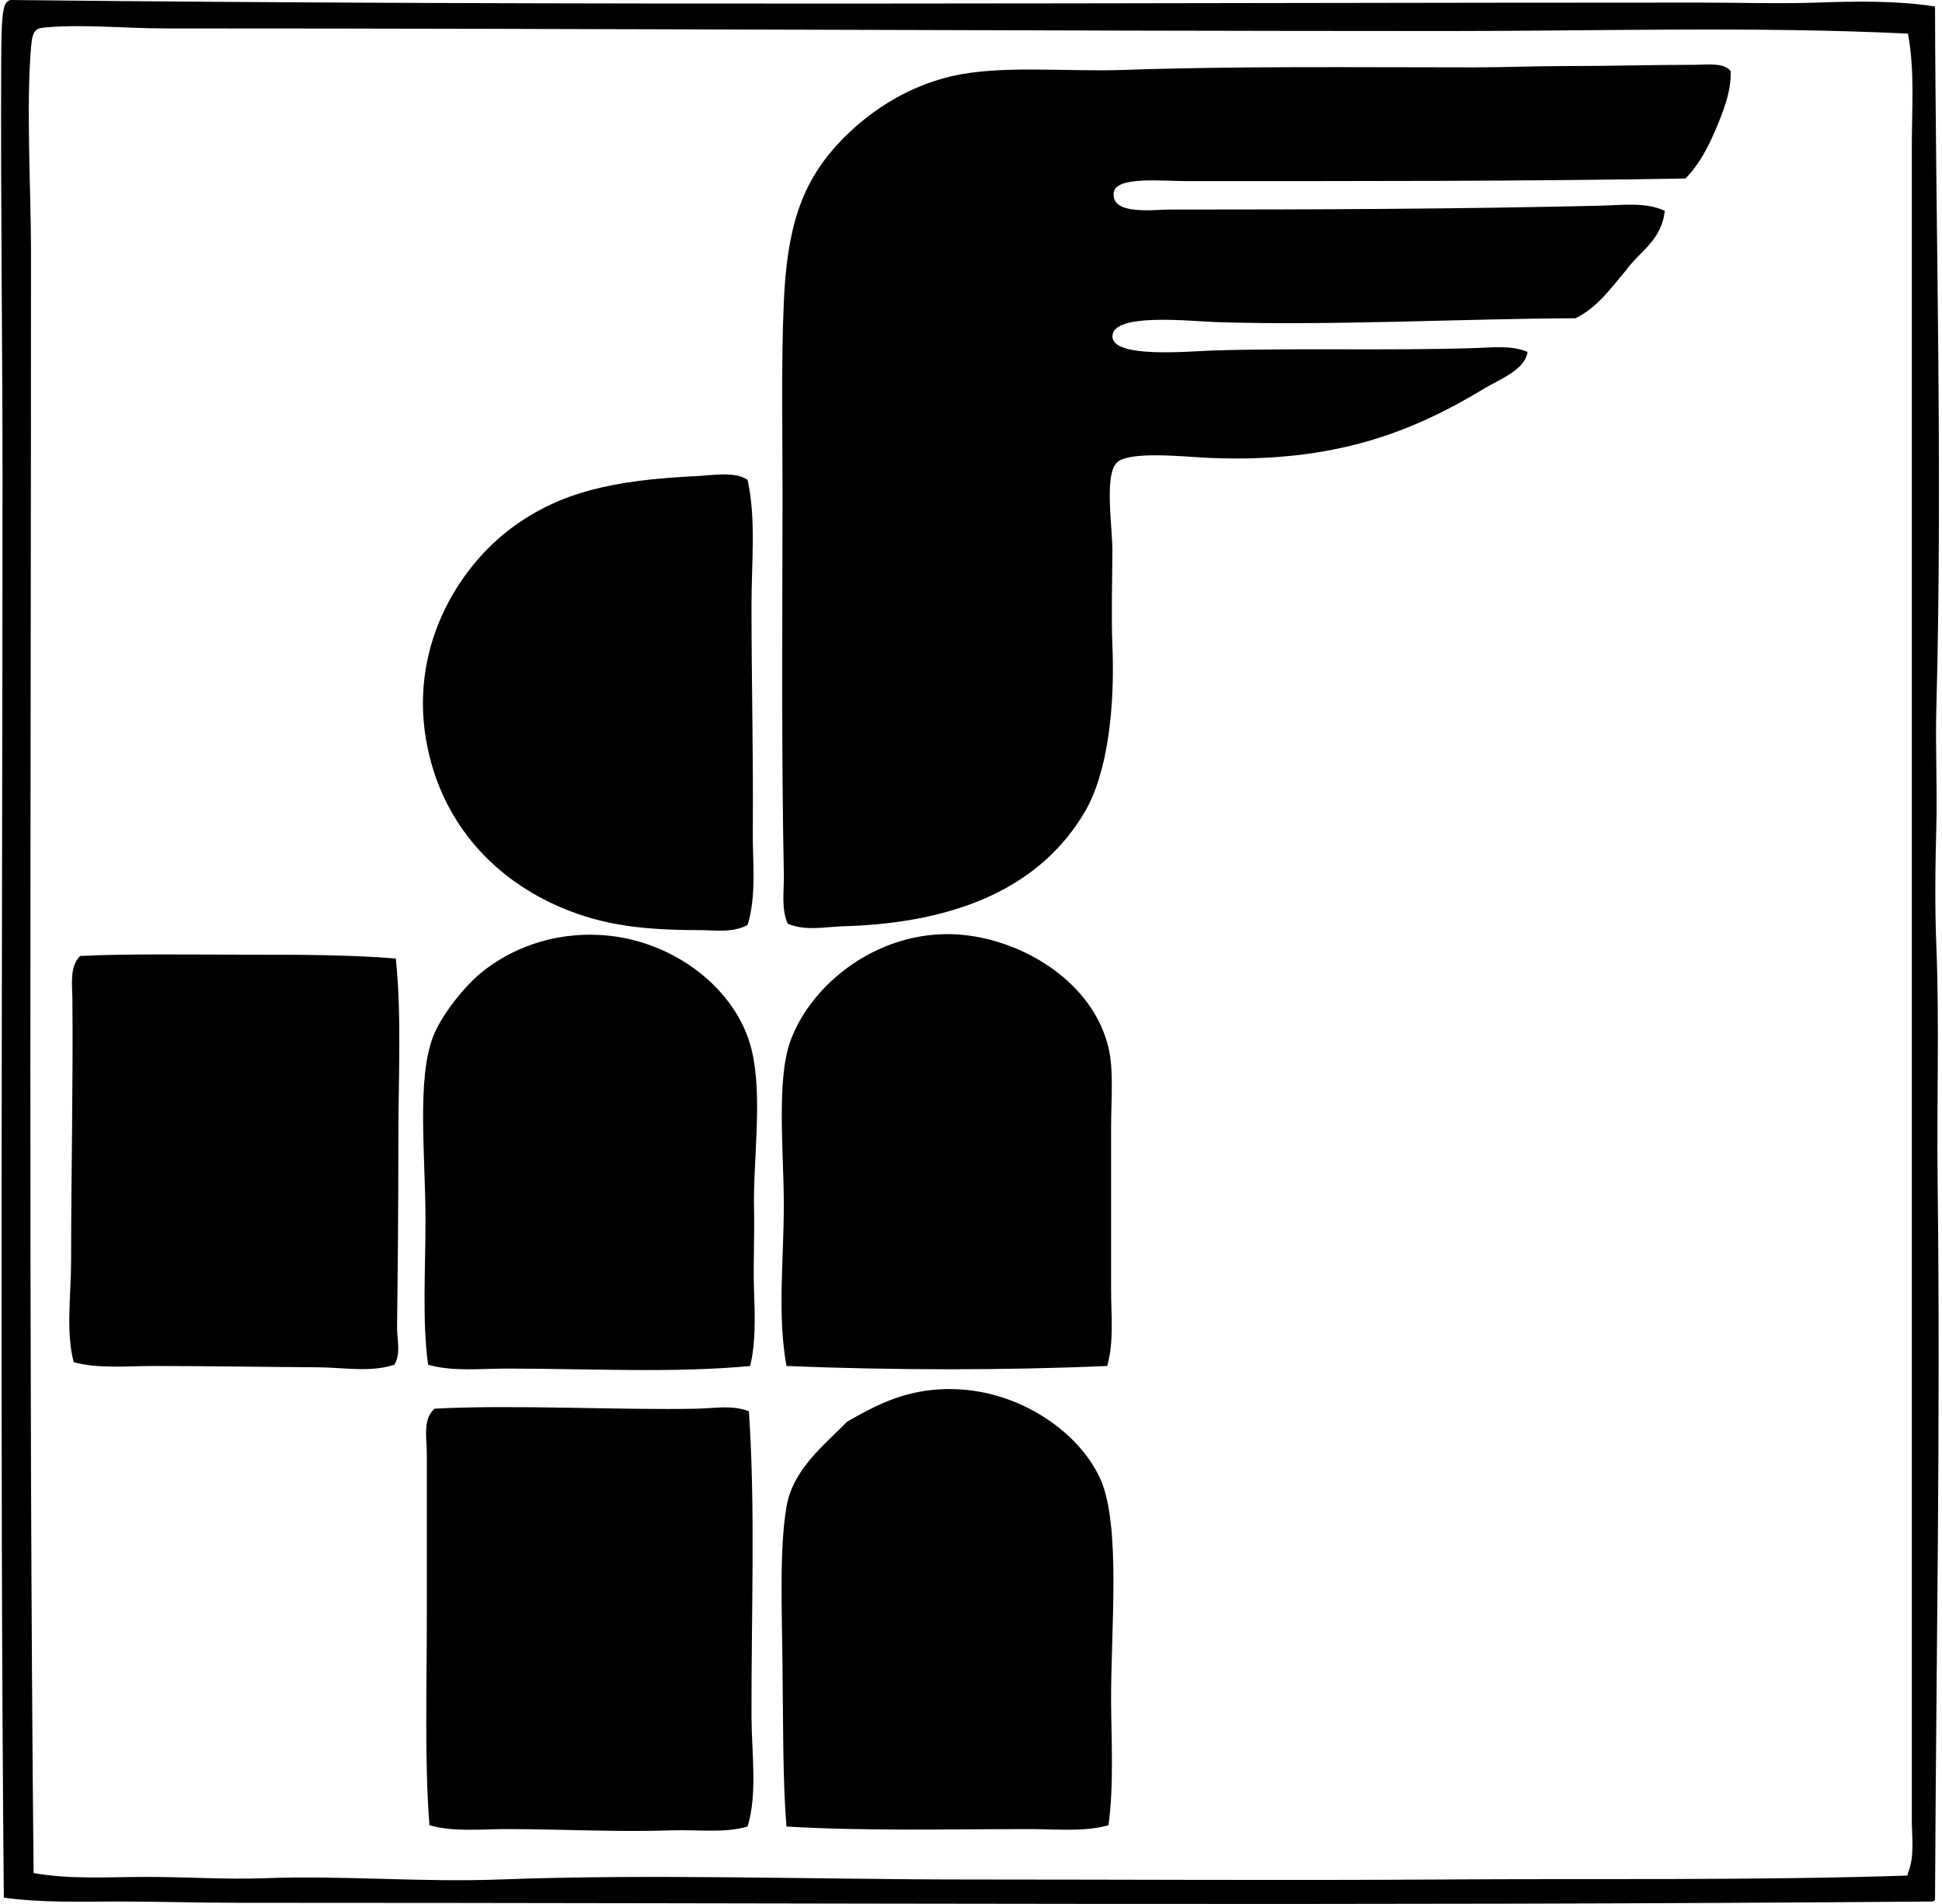
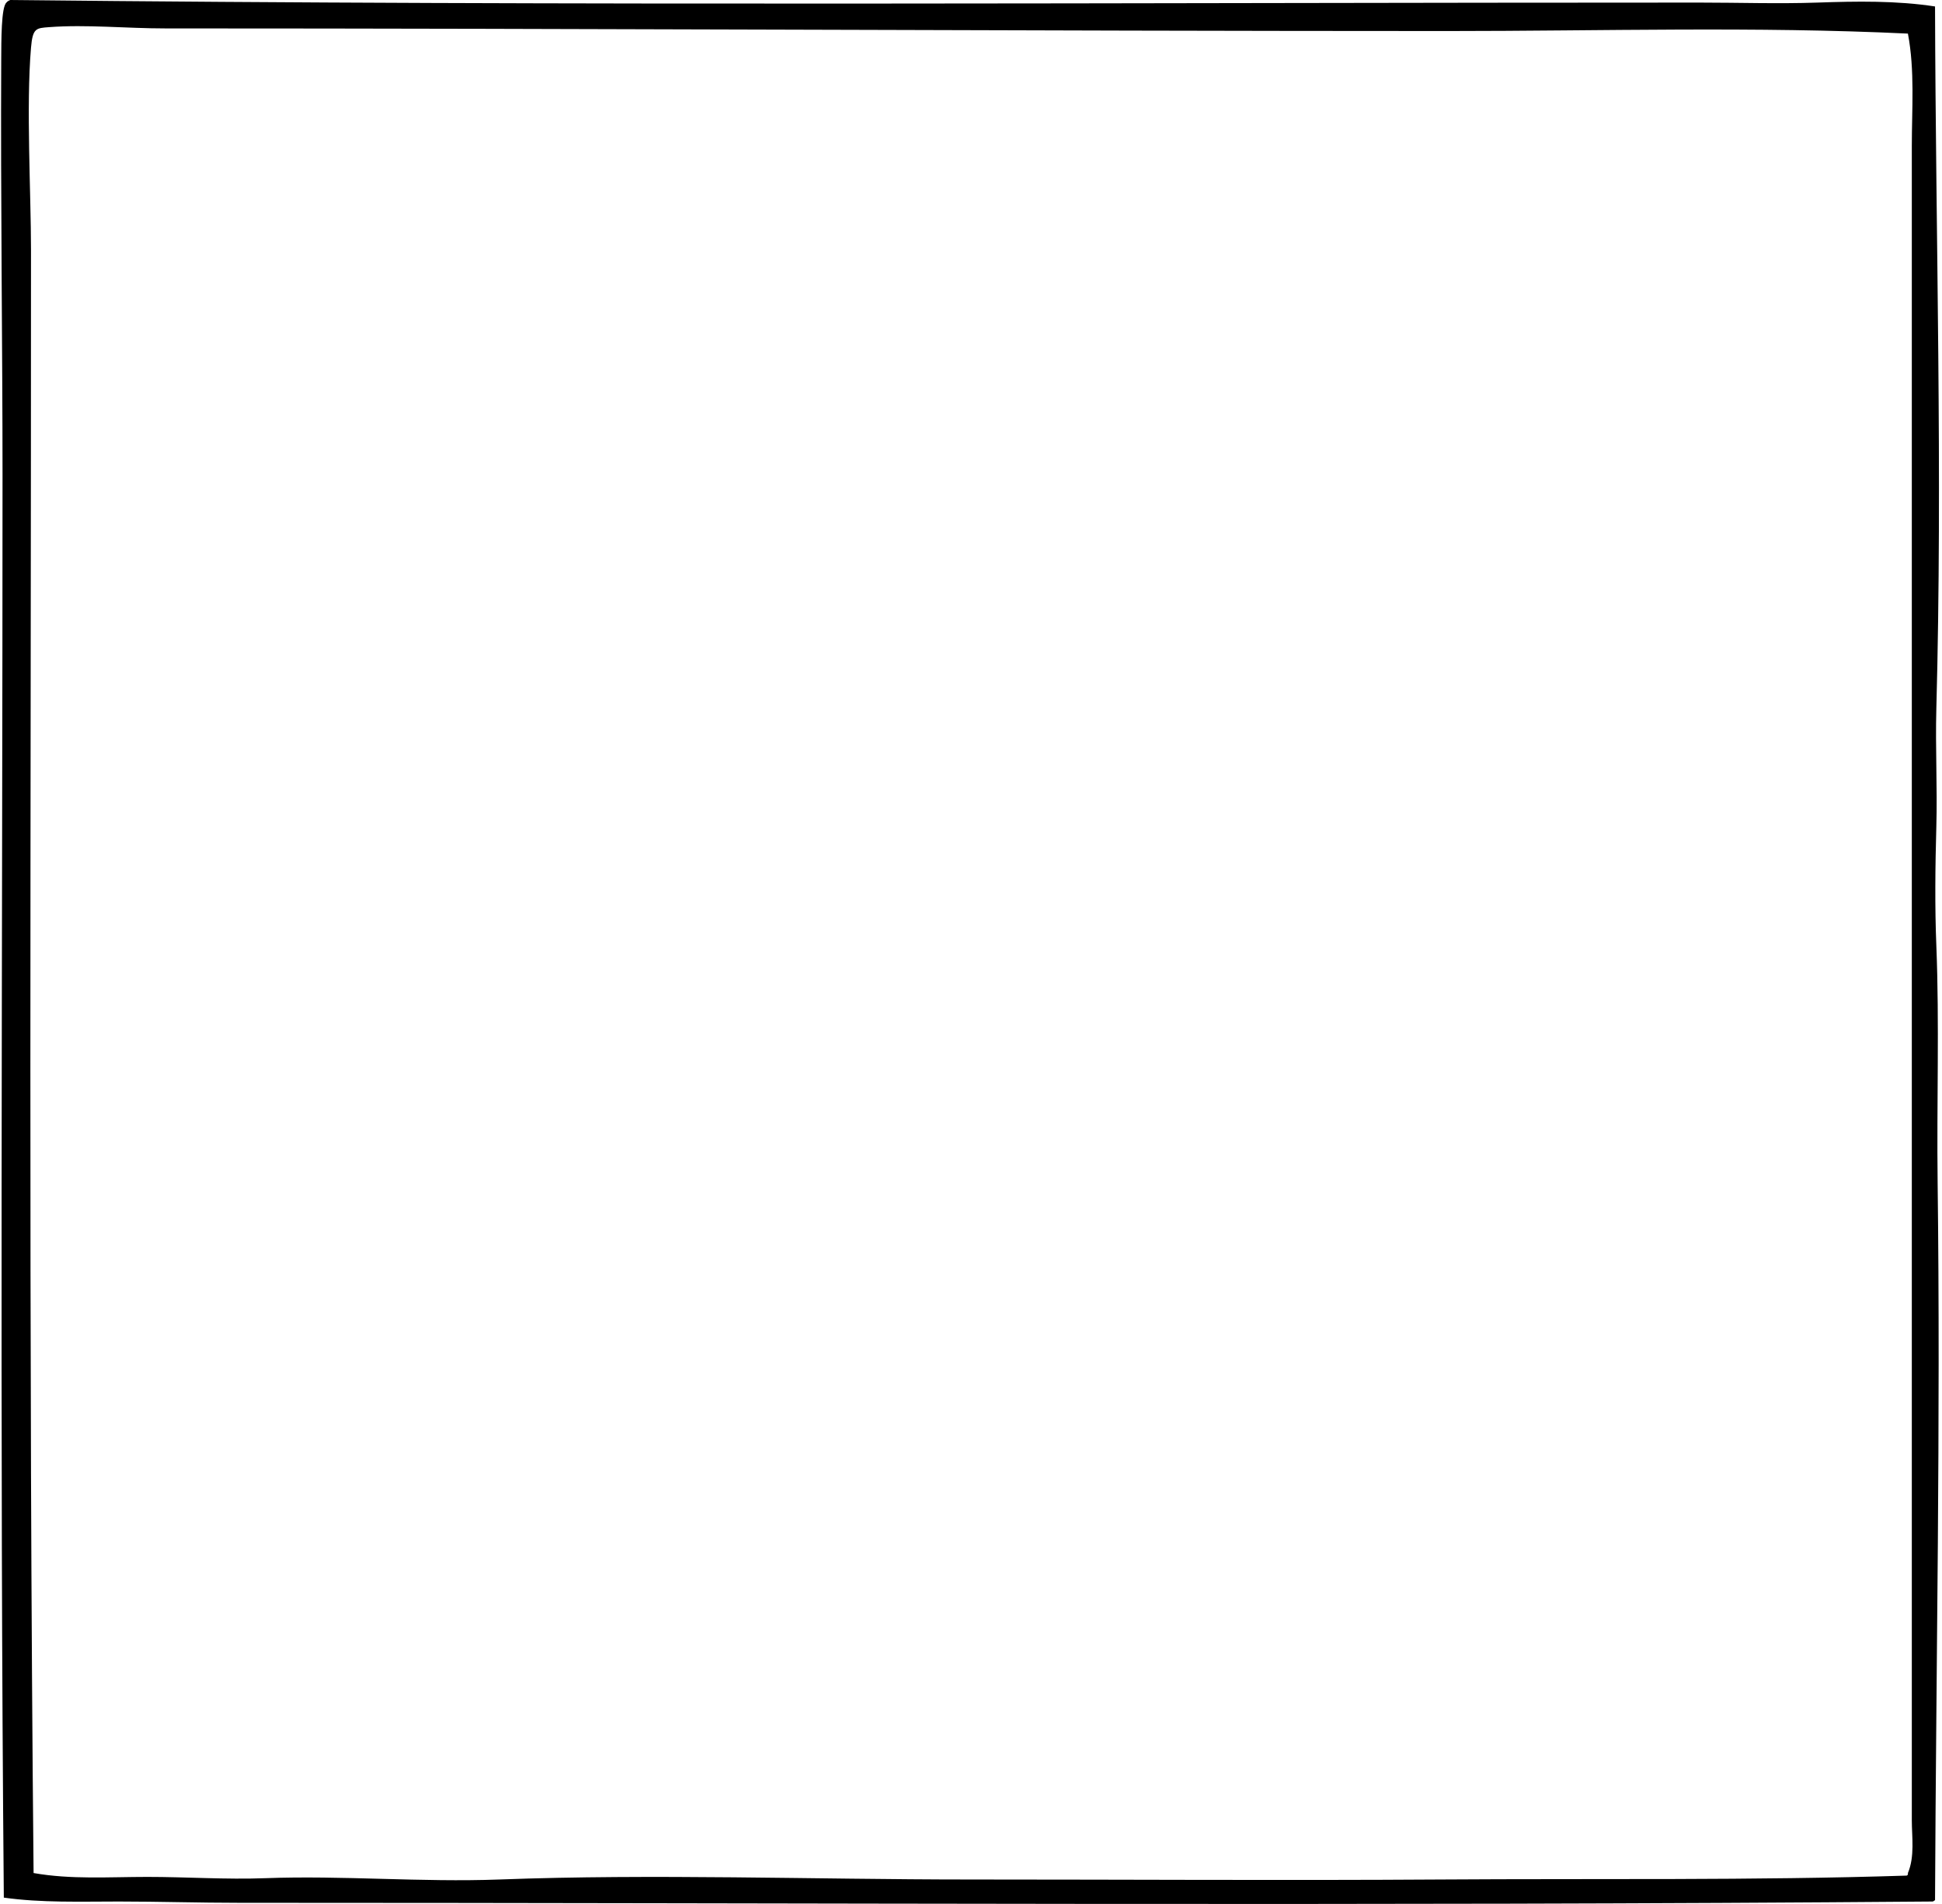
<svg xmlns="http://www.w3.org/2000/svg" width="204" height="200" fill="none" viewBox="0 0 204 200">
  <path fill="#000" fill-rule="evenodd" d="M203.268.679c.067 24.186.801 48.959.137 73.78-.11 4.087.113 8.26 0 12.364-.116 4.142-.165 8.436 0 12.502.327 8.24.031 16.566.135 24.864.318 25.354-.162 50.512-.272 75.414-.11.027-.135.137-.272.137-59.141.486-118.196.135-177.862.135-4.218 0-8.442-.135-12.639-.135-4.052 0-8.136.147-12.094-.409C-.036 150.824.263 99.104.266 49.867c0-13.063-.21-29.306-.137-43.616C.14 4.279.123.749.676.272.77.144.92.064 1.082 0 60.03.642 119.446.272 178.538.272c4.141 0 8.252.14 12.366 0 4.12-.144 8.326-.214 12.364.407ZM152.041 3.26c-44.185-.003-90.278-.275-134.655-.275-4.114.003-8.292-.428-12.226-.134-1.382.104-1.727.098-1.904 2.173-.52 6.113 0 15.316 0 21.197.006 57.514-.27 114.748.272 170.529 3.918.694 7.947.406 11.96.406 4.102 0 8.259.288 12.363.135 8.177-.303 16.377.443 24.596.137 16.255-.608 32.842-.003 49.323 0 16.56 0 33.142.107 49.598 0 16.438-.11 32.766.111 48.917-.409.104-.031.159-.113.134-.272.734-1.748.41-3.769.41-5.569.003-58.606-.006-117.279 0-175.826 0-3.903.327-7.947-.41-11.823-16.007-.767-32.176-.269-48.378-.269Z" clip-rule="evenodd" />
-   <path fill="#000" fill-rule="evenodd" d="M181.802 7.473c.07 2.225-.844 4.383-1.629 6.25-.789 1.862-1.822 3.745-3.127 5.028-17.725.3-33.845.272-52.312.272-2.84 0-7.535-.525-7.742 1.223-.291 2.4 4.214 1.767 5.841 1.767 14.989 0 30.235-.05 45.248-.407 2.335-.058 4.845-.397 6.795.544-.327 3.115-2.641 4.243-4.078 6.25-1.583 1.86-2.983 3.9-5.297 5.029-12.079.052-25.476.788-37.637.41-2.809-.09-11.007-1.04-11.007 1.494 0 2.317 7.904 1.58 10.328 1.495 8.494-.297 18.791.033 27.854-.272 1.861-.061 3.815-.285 5.431.41-.302 1.916-2.857 2.82-4.483 3.804-7.599 4.6-15.751 7.859-28.805 7.336-2.567-.1-8.708-.819-9.918.544-1.275 1.434-.392 6.801-.41 9.24-.024 3.503-.119 7.073 0 9.921.278 6.606-.532 13.4-2.855 17.392-4.566 7.852-13.268 11.755-25.409 12.095-1.922.055-3.958.532-5.84-.272-.713-1.608-.374-3.442-.41-5.163-.245-12.427-.165-25.256-.138-38.32.019-7.262-.162-15.26.138-21.875.342-7.558 1.748-12.308 5.706-16.575 2.922-3.148 6.981-5.918 11.823-7.067 5.169-1.226 12.143-.474 18.07-.678 12.009-.416 24.247-.272 36.959-.272 3.078 0 6.248-.135 9.375-.135 4.905 0 9.081-.134 13.861-.134 1.394-.013 2.94-.236 3.668.666ZM78.534 50.411c.905 4.142.407 8.724.407 13.183 0 7.965.202 15.662.138 23.642-.031 3.365.41 6.822-.545 9.922-1.589.865-3.423.544-5.03.544-5.86 0-10.069-.495-14.403-2.31-7.054-2.953-12.388-8.639-14.13-16.58-2.323-10.563 3.185-19.31 8.968-23.504 4.924-3.573 10.398-4.887 19.292-5.3 1.602-.08 4.041-.514 5.303.403Zm.266 93.077c-7.96.758-16.89.272-25.543.272-2.818 0-5.734.33-8.286-.406-.627-4.496-.275-9.891-.275-15.219 0-6.739-.945-14.793.819-19.295.877-2.238 3.255-5.212 5.024-6.657 2.947-2.409 7.41-4.356 12.908-3.94 7.39.562 13.935 5.682 15.49 11.957 1.226 4.93.153 11.667.273 16.847.067 2.904-.101 5.783 0 8.562.1 2.711.18 5.443-.41 7.879Zm37.507 0c-10.741.468-22.805.449-33.695 0-.972-5.532-.275-10.921-.275-16.985 0-5.3-.795-13.036.681-17.123 2.366-6.55 10.41-12.58 19.434-11.003 6.22 1.085 12.498 5.364 13.992 11.685.566 2.39.272 5.459.272 8.424v16.847c-.003 2.797.321 5.597-.409 8.155Zm-74.732-42.803c.63 5.878.269 12.504.272 19.158 0 6.596-.058 13.296-.138 19.43-.021 1.434.431 2.855-.272 4.078-2.503.837-5.336.287-8.151.272-5.664-.031-11.585-.135-17.258-.135-2.863 0-5.752.303-8.289-.406-.846-3.31-.269-6.984-.269-10.735 0-8.949.22-18.473.135-27.447-.016-1.486-.312-3.387.816-4.484 4.92-.242 11.502-.135 17.391-.135 5.56-.003 11.065.013 15.763.404Zm74.866 91.041c-2.54.722-5.44.407-8.289.407-8.27 0-17.59.223-25.54-.272-.391-4.817-.34-10.909-.413-16.985-.067-5.982-.33-12.116.413-16.576.657-3.958 4.016-6.547 6.385-8.967 2.876-1.648 5.734-3.176 9.78-3.396 7.752-.428 14.617 4.374 16.851 9.512 2.155 4.954 1.04 16.059 1.088 23.37.028 4.001.3 8.708-.275 12.907Zm-37.772-43.482c.7 10.386.241 21.469.272 32.066.012 3.76.645 8.134-.407 11.548-2.463.73-5.199.312-8.017.409-5.685.196-11.526-.134-17.257-.134-2.782 0-5.66.318-8.149-.407-.52-6.608-.275-14.371-.275-22.013v-16.985c0-1.647-.458-3.658.816-4.756 8.36-.449 19.63.178 27.582 0 1.917-.042 3.662-.415 5.435.272Z" clip-rule="evenodd" />
</svg>